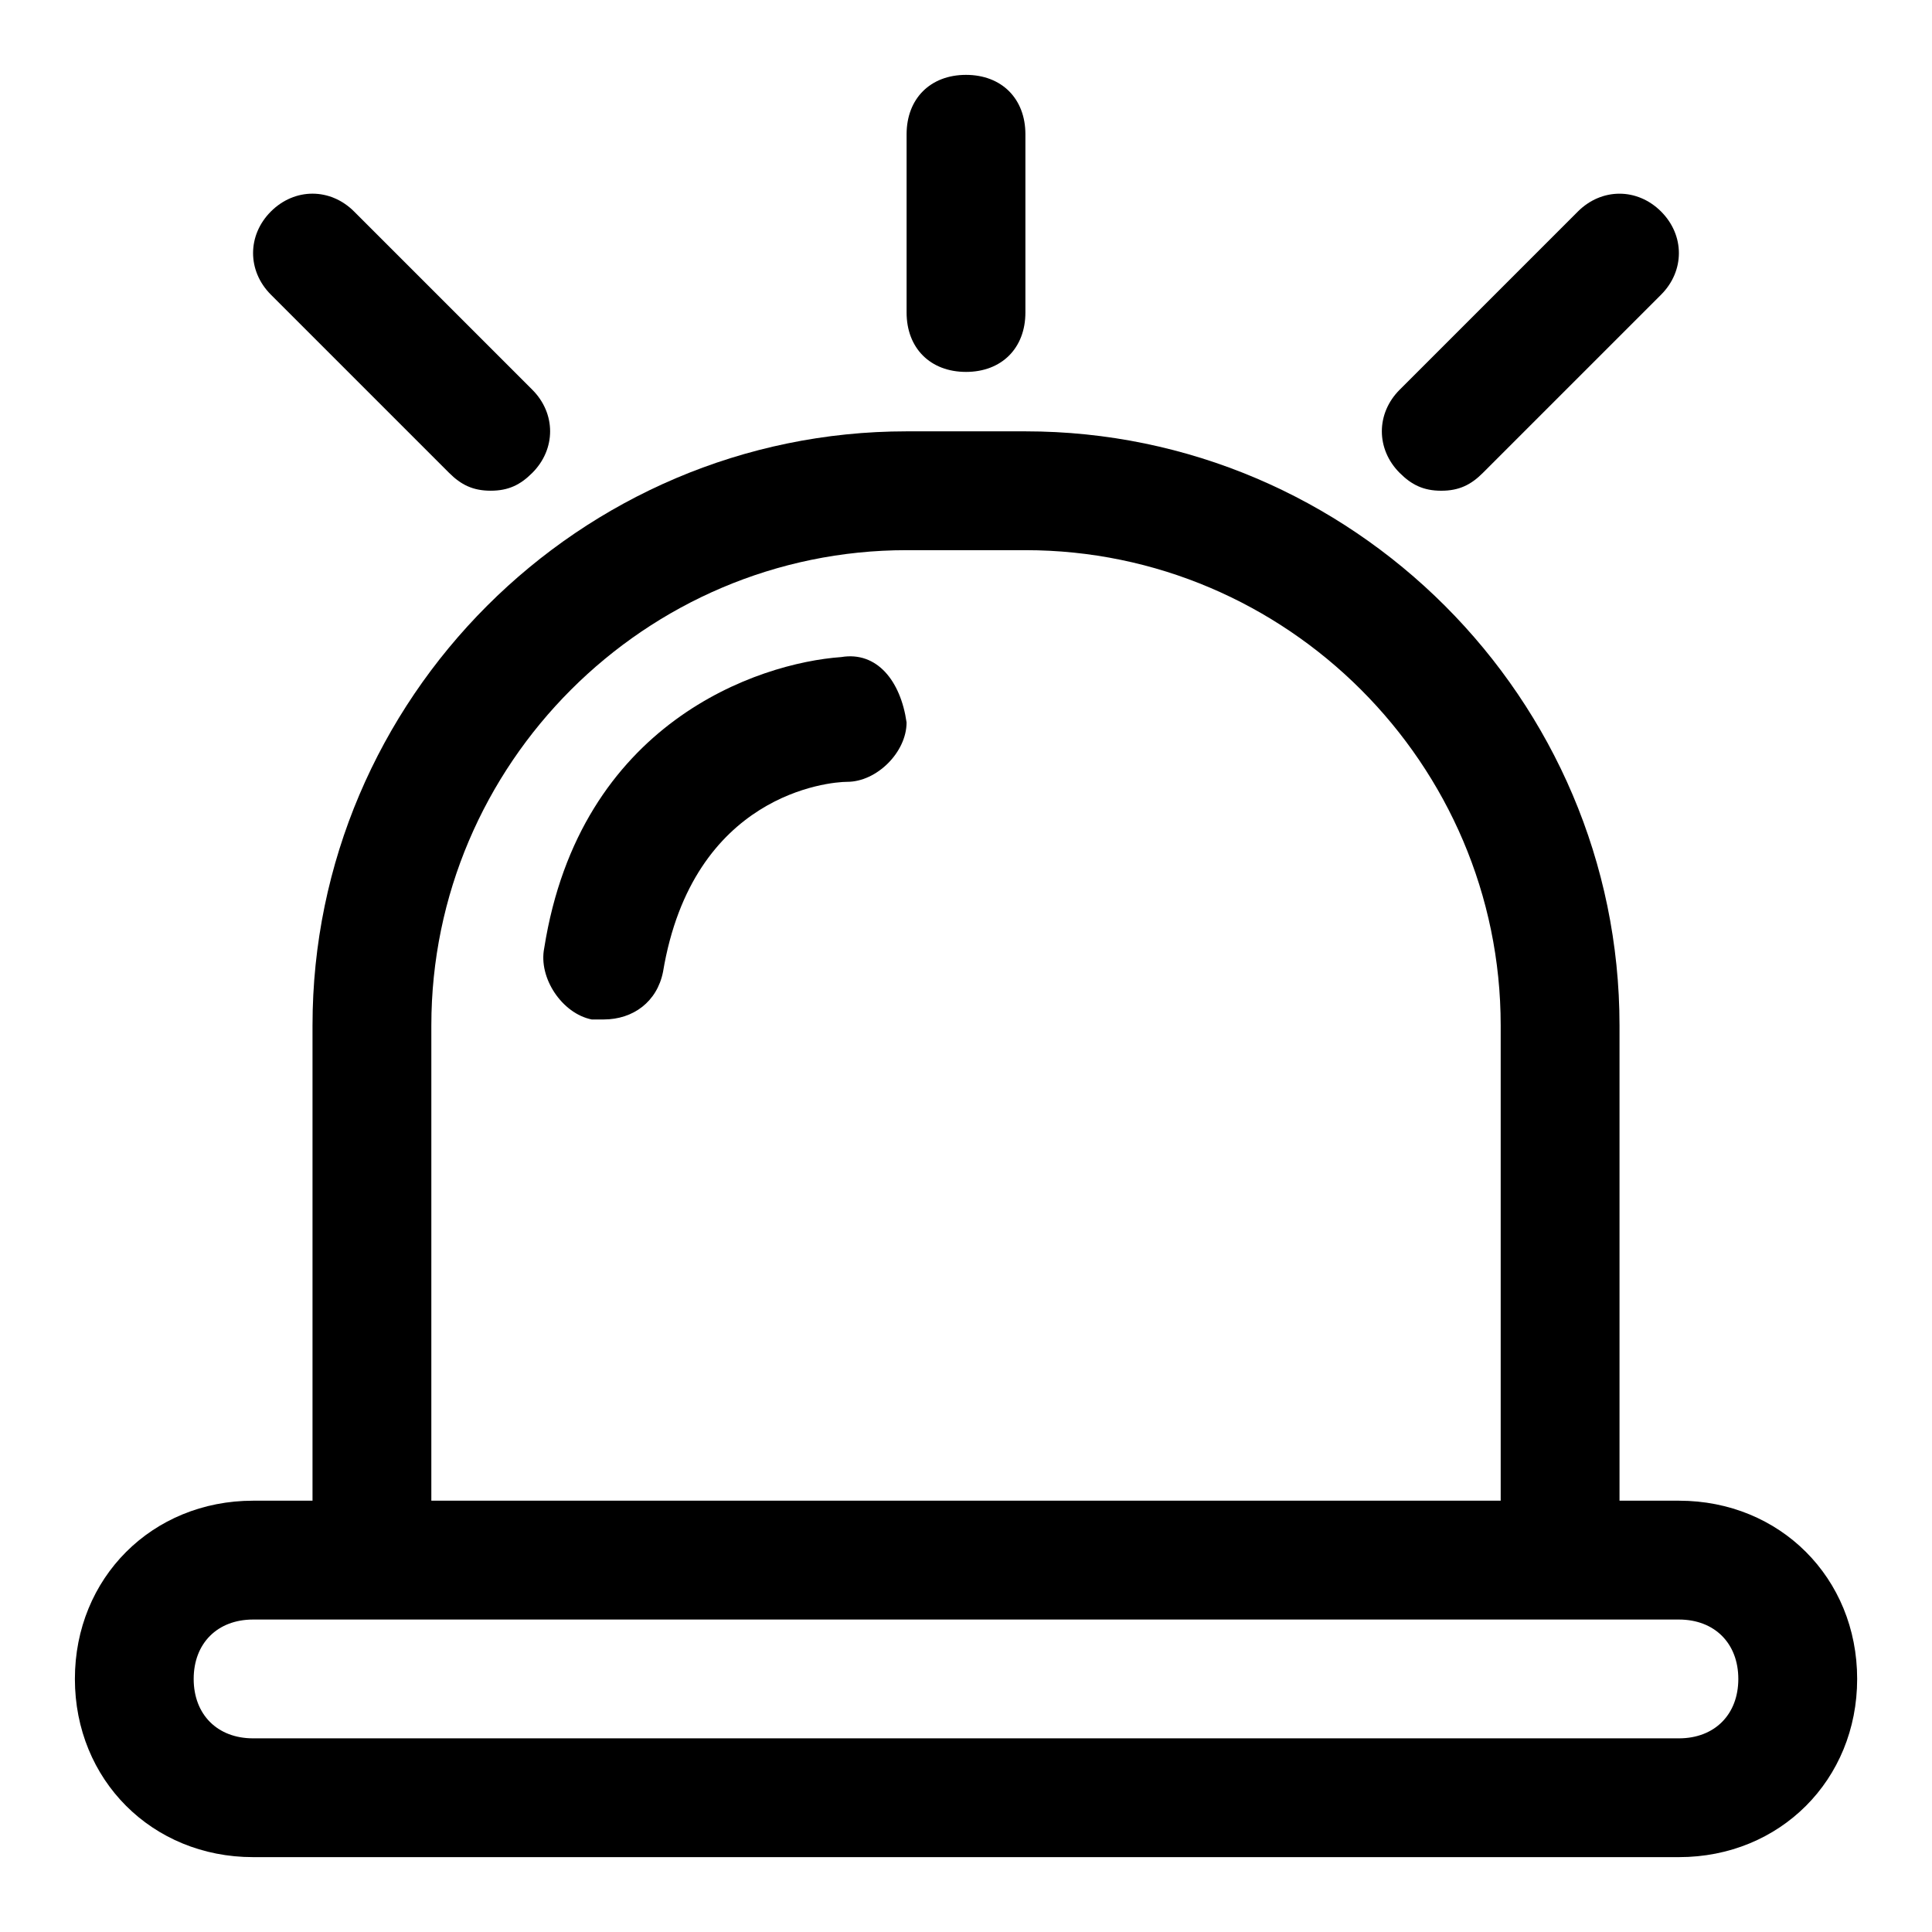
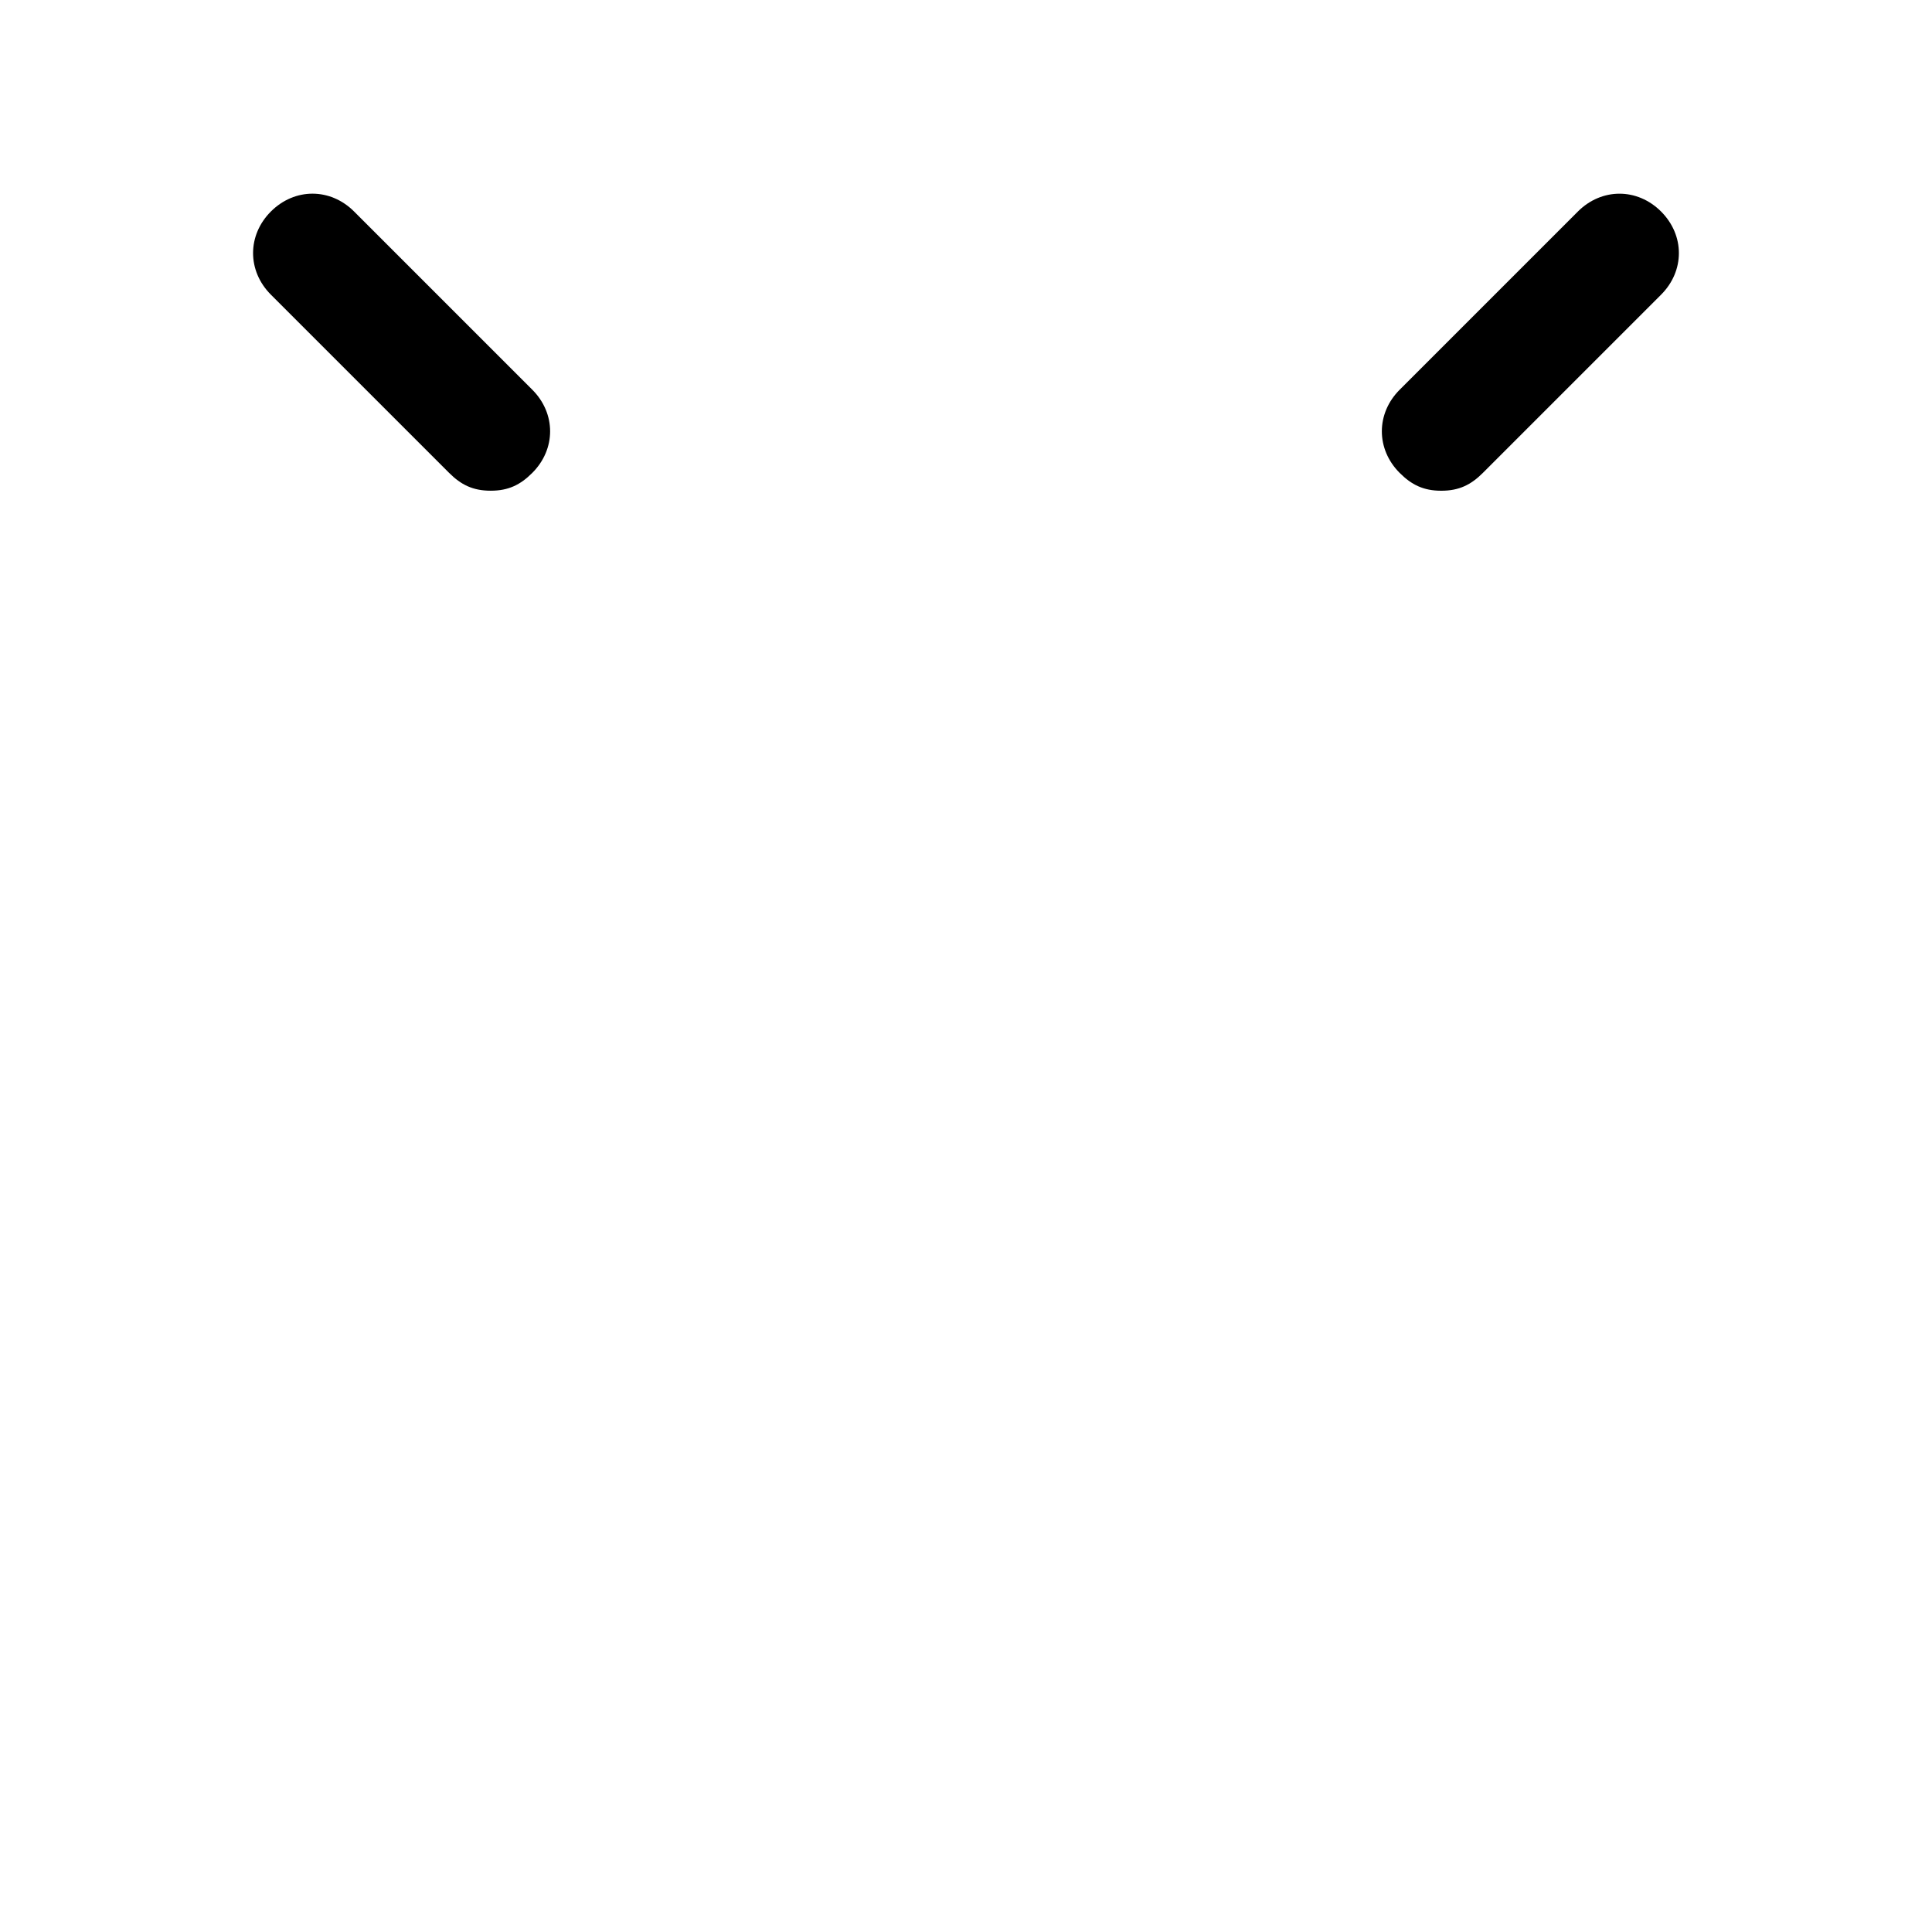
<svg xmlns="http://www.w3.org/2000/svg" fill="#000000" width="800px" height="800px" version="1.1" viewBox="144 144 512 512">
  <g>
-     <path d="m588.93 541.7h-15.742v-125.95c0-86.594-70.848-157.44-157.44-157.44h-31.488c-86.59 0-157.44 70.848-157.44 157.44v125.95h-15.742c-26.766 0-47.23 20.469-47.23 47.23 0 26.766 20.469 47.23 47.23 47.23h377.86c26.766 0 47.23-20.469 47.23-47.23 0.004-26.762-20.465-47.23-47.23-47.23zm-330.62-125.95c0-69.273 56.68-125.95 125.95-125.95h31.488c69.273 0 125.95 56.68 125.95 125.95v125.95h-283.39zm330.62 188.93h-377.86c-9.445 0-15.742-6.297-15.742-15.742 0-9.445 6.297-15.742 15.742-15.742h377.86c9.445 0 15.742 6.297 15.742 15.742 0 9.445-6.297 15.742-15.746 15.742z" />
    <path d="m263.02 269.32c3.152 3.148 6.301 4.723 11.023 4.723s7.871-1.574 11.02-4.723c6.297-6.297 6.297-15.742 0-22.043l-47.23-47.23c-6.297-6.297-15.742-6.297-22.043 0-6.297 6.297-6.297 15.742 0 22.043z" />
    <path d="m525.95 274.05c4.723 0 7.871-1.574 11.02-4.723l47.23-47.23c6.297-6.297 6.297-15.742 0-22.043-6.297-6.297-15.742-6.297-22.043 0l-47.23 47.23c-6.297 6.297-6.297 15.742 0 22.043 3.152 3.148 6.301 4.723 11.023 4.723z" />
-     <path d="m400 242.56c9.445 0 15.742-6.297 15.742-15.742v-47.234c0-9.445-6.297-15.742-15.742-15.742s-15.742 6.297-15.742 15.742v47.23c-0.004 9.449 6.293 15.746 15.742 15.746z" />
-     <path d="m366.94 318.13c-22.043 1.574-69.273 17.32-78.719 77.145-1.574 7.871 4.723 17.32 12.594 18.895h3.148c7.871 0 14.168-4.723 15.742-12.594 7.871-47.23 44.082-50.383 48.805-50.383 7.871 0 15.742-7.871 15.742-15.742-1.57-11.023-7.867-18.895-17.312-17.32z" />
  </g>
</svg>